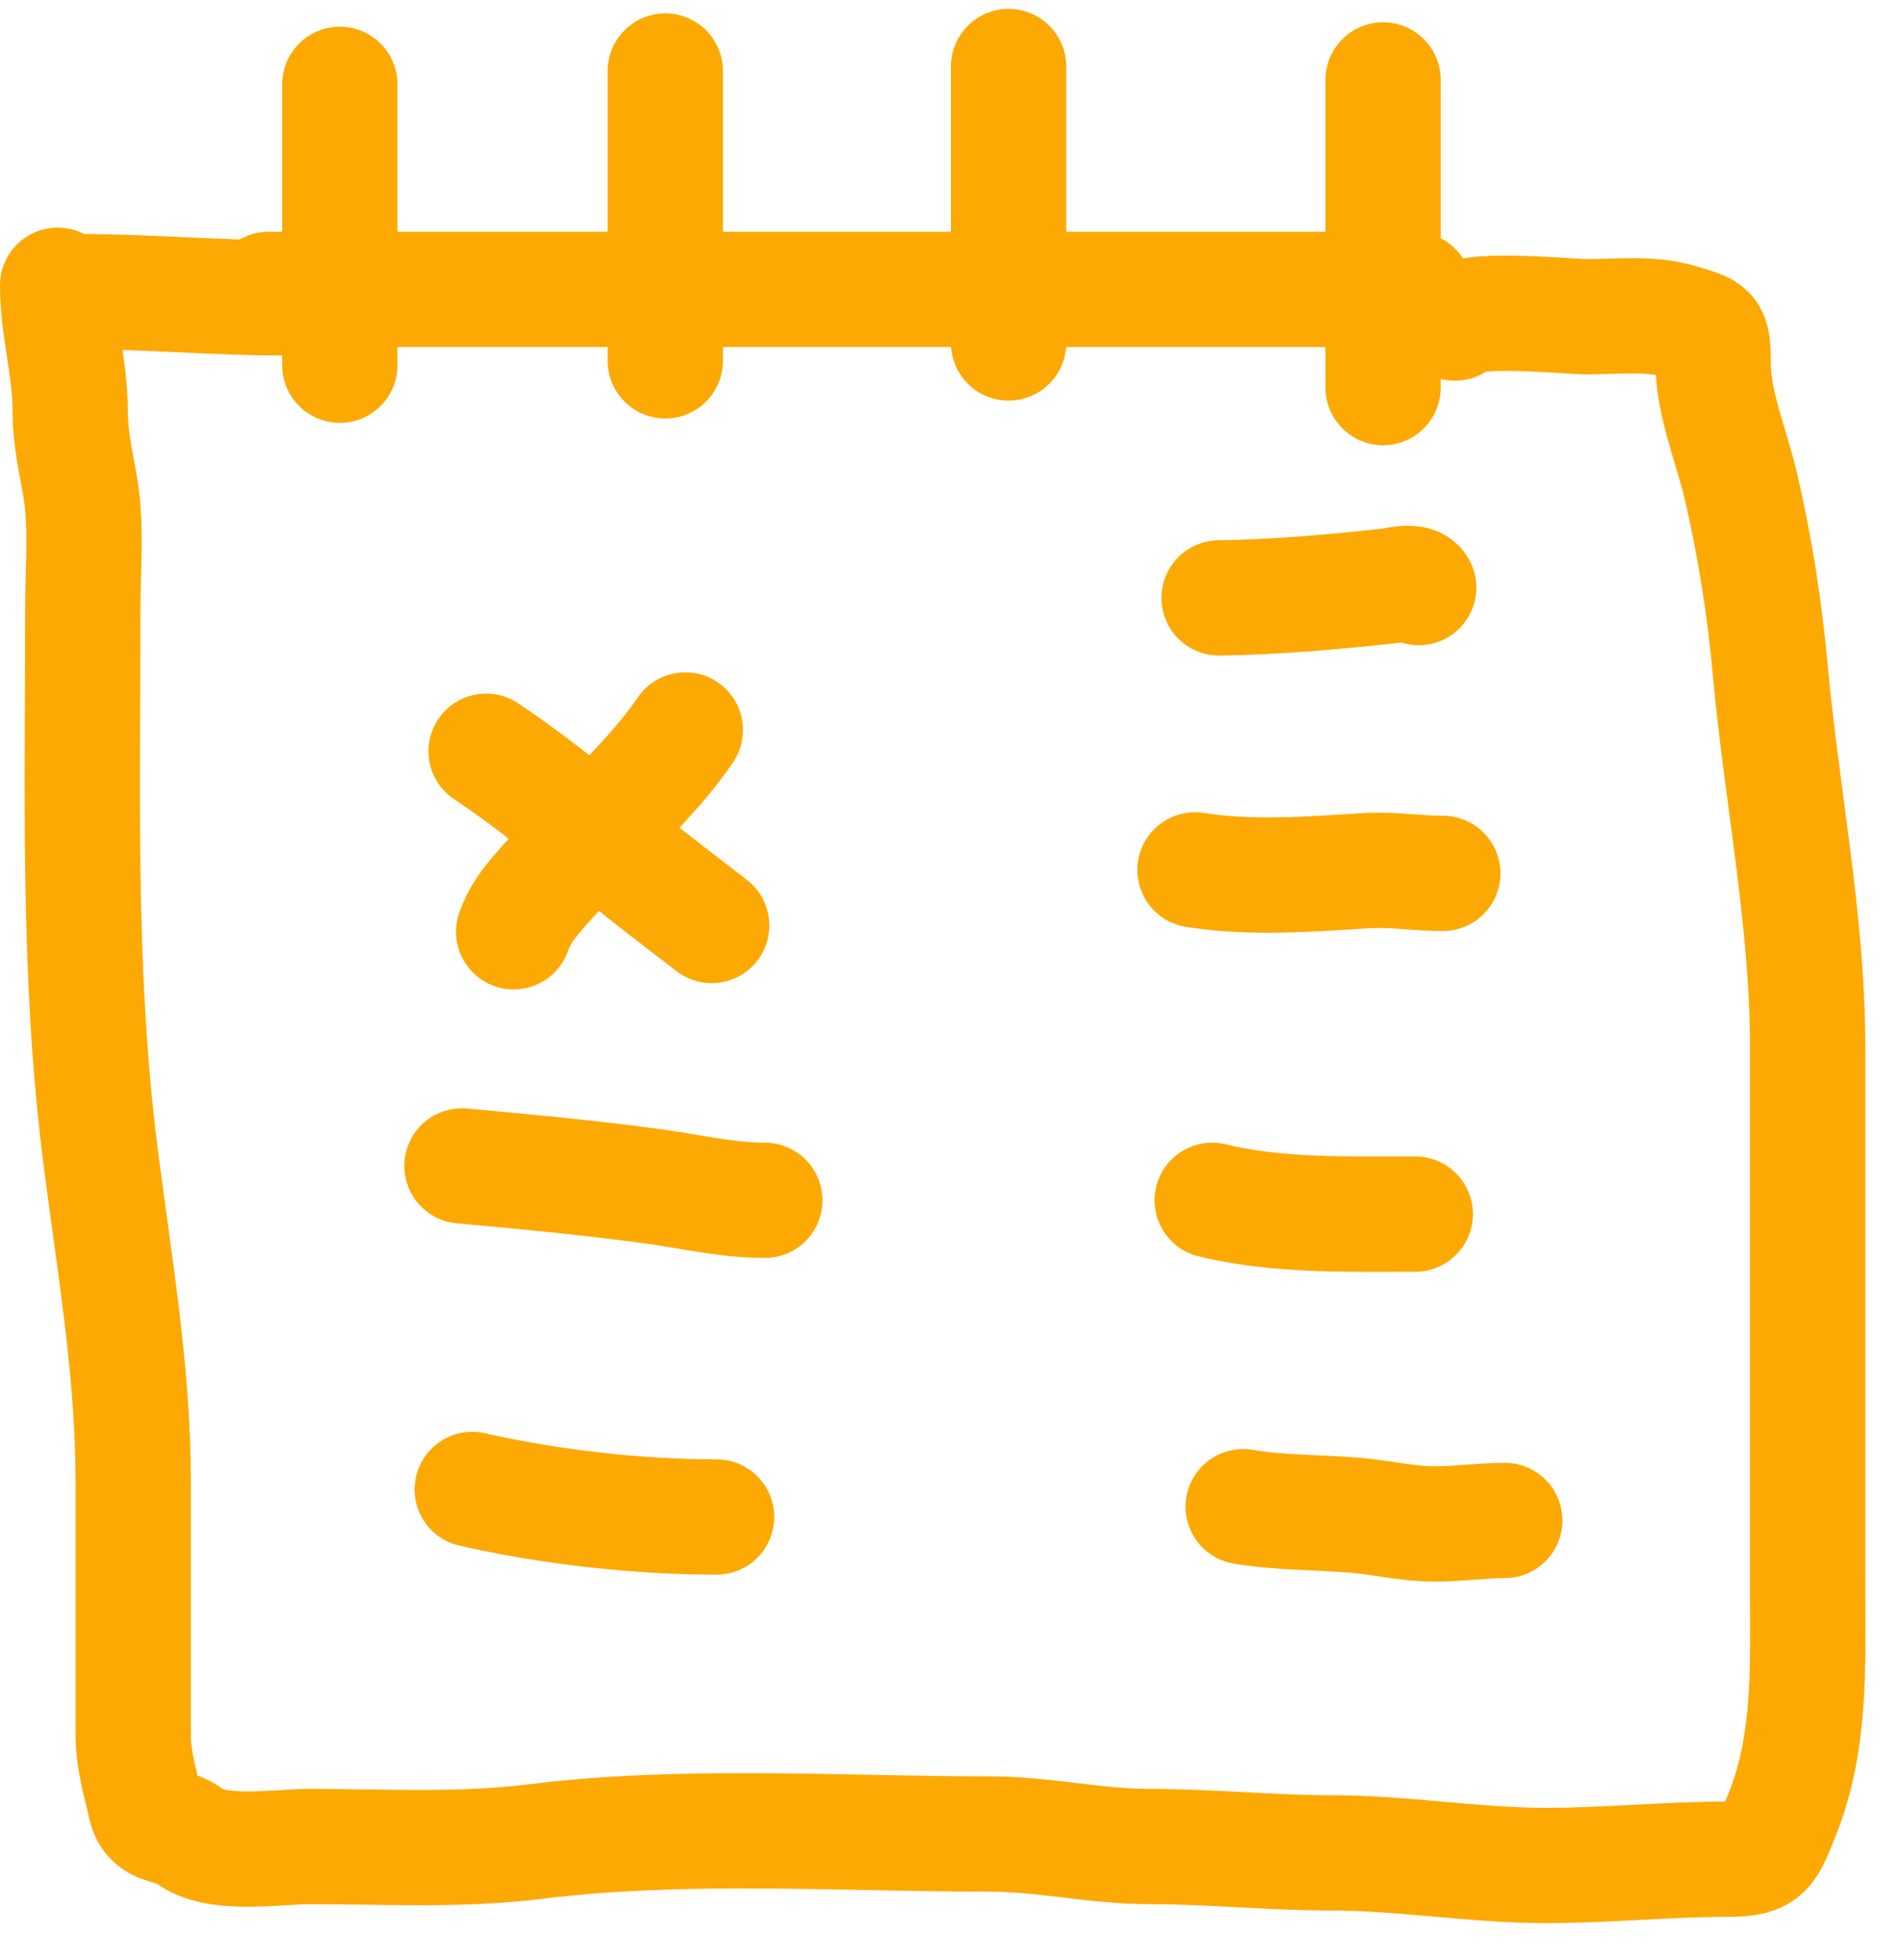
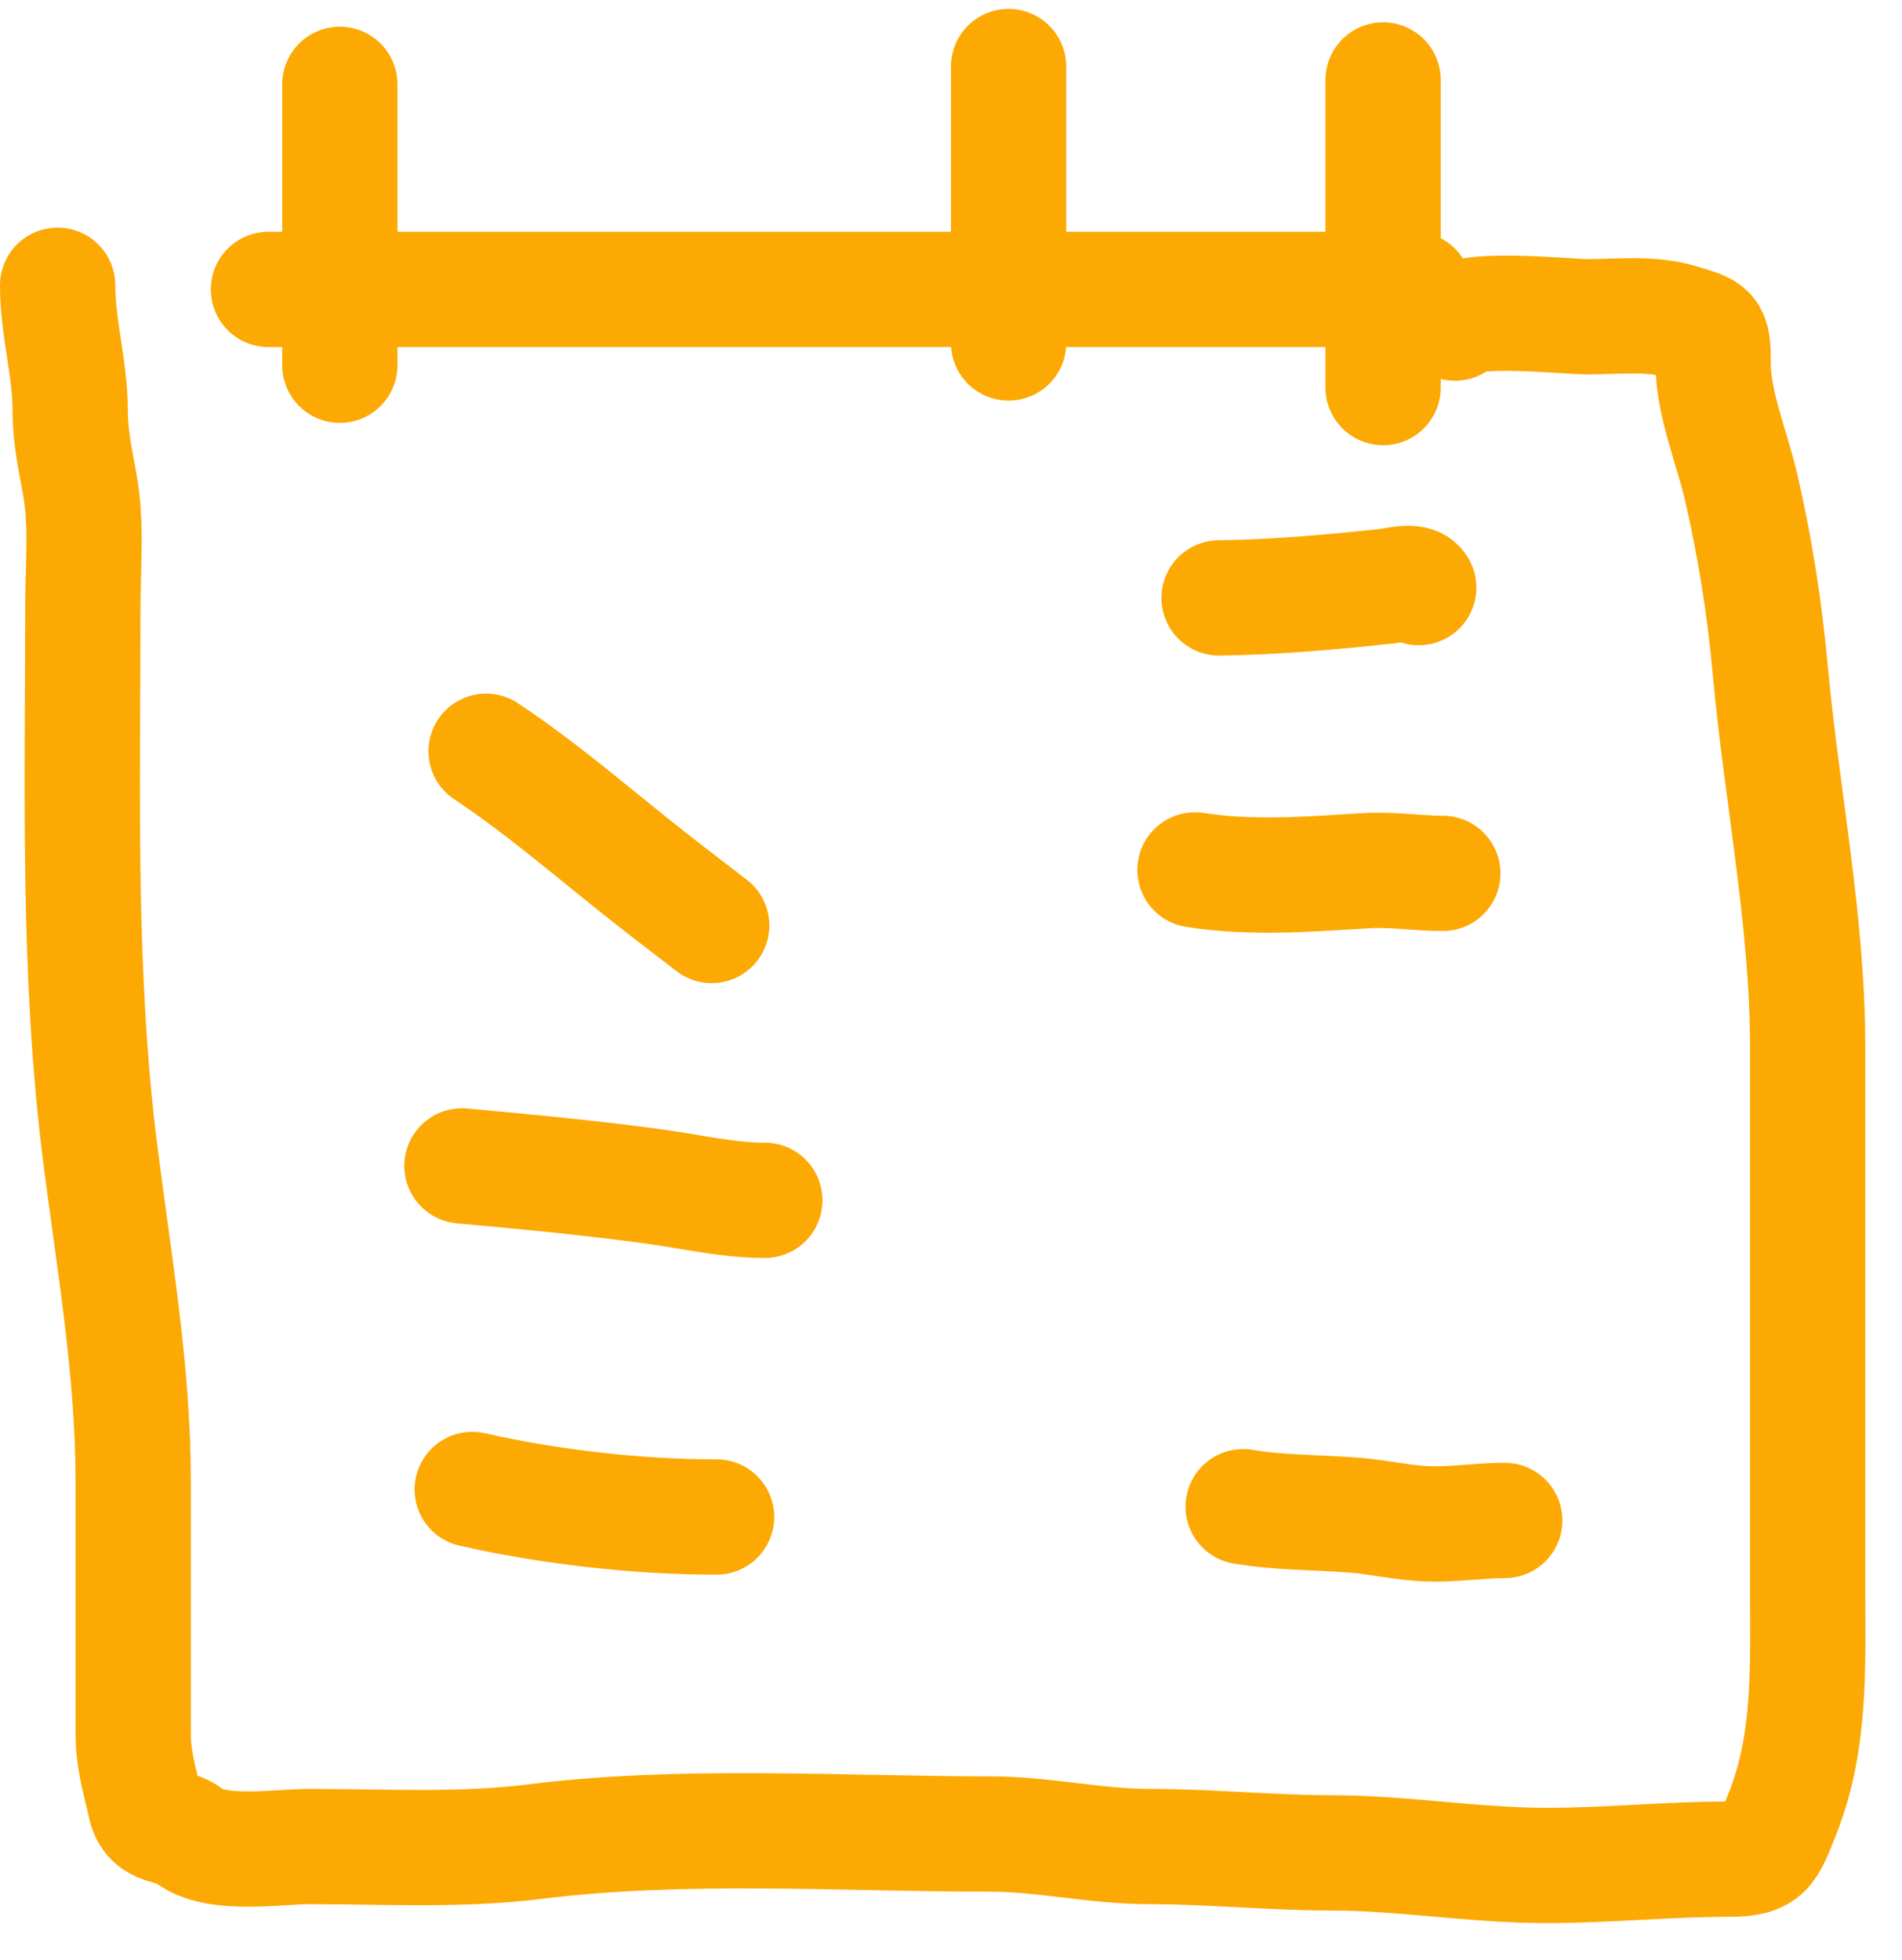
<svg xmlns="http://www.w3.org/2000/svg" width="33" height="34" viewBox="0 0 33 34" fill="none">
  <path d="M1 4.949C1 5.694 1.218 6.383 1.218 7.134C1.218 7.566 1.304 7.965 1.382 8.39C1.511 9.086 1.437 9.838 1.437 10.544C1.437 13.701 1.343 16.886 1.74 20.021C1.982 21.928 2.311 23.779 2.311 25.701C2.311 27.157 2.311 28.613 2.311 30.069C2.311 30.544 2.424 30.882 2.523 31.325C2.62 31.762 3.015 31.637 3.269 31.841C3.74 32.217 4.801 32.035 5.369 32.035C6.667 32.035 7.988 32.111 9.276 31.95C11.866 31.627 14.555 31.817 17.164 31.817C18.11 31.817 19.008 32.035 19.949 32.035C21.01 32.035 22.054 32.145 23.111 32.145C24.322 32.145 25.587 32.363 26.83 32.363C27.896 32.363 28.935 32.254 29.991 32.254C30.649 32.254 30.674 32.093 30.926 31.465C31.426 30.213 31.363 28.879 31.363 27.557C31.363 24.426 31.363 21.296 31.363 18.165C31.363 15.972 30.911 13.79 30.713 11.611C30.616 10.546 30.451 9.504 30.21 8.456C30.056 7.785 29.724 7.002 29.724 6.314C29.724 5.716 29.688 5.745 29.154 5.58C28.647 5.424 28.075 5.495 27.546 5.495C27.16 5.495 25.398 5.301 25.246 5.605" stroke="#FDA903" stroke-width="2" stroke-linecap="round" />
-   <path d="M1.328 5.059C2.565 5.059 3.739 5.168 4.932 5.168" stroke="#FDA903" stroke-width="2" stroke-linecap="round" />
  <path d="M5.896 1.463V6.336" stroke="#FDA903" stroke-width="2" stroke-linecap="round" />
  <path d="M23.997 1.387V6.724" stroke="#FDA903" stroke-width="2" stroke-linecap="round" />
-   <path d="M11.543 1.232V6.26" stroke="#FDA903" stroke-width="2" stroke-linecap="round" />
  <path d="M17.499 1.154V5.95" stroke="#FDA903" stroke-width="2" stroke-linecap="round" />
  <path d="M4.658 5.021H24.538" stroke="#FDA903" stroke-width="2" stroke-linecap="round" />
  <path d="M21.151 10.373C22.126 10.36 23.109 10.272 24.077 10.168C24.2 10.154 24.546 10.056 24.615 10.194" stroke="#FDA903" stroke-width="2" stroke-linecap="round" />
  <path d="M20.733 15.092C21.727 15.248 22.713 15.165 23.712 15.105C24.164 15.078 24.585 15.152 25.033 15.152" stroke="#FDA903" stroke-width="2" stroke-linecap="round" />
-   <path d="M21.032 20.824C22.154 21.1 23.406 21.063 24.555 21.063" stroke="#FDA903" stroke-width="2" stroke-linecap="round" />
  <path d="M21.569 26.139C22.21 26.248 22.873 26.234 23.52 26.288C23.938 26.323 24.363 26.423 24.781 26.437C25.22 26.452 25.665 26.378 26.108 26.378" stroke="#FDA903" stroke-width="2" stroke-linecap="round" />
  <path d="M8.193 25.84C9.535 26.144 11.056 26.318 12.433 26.318" stroke="#FDA903" stroke-width="2" stroke-linecap="round" />
  <path d="M8.015 20.227C9.136 20.33 10.259 20.434 11.375 20.588C12.007 20.675 12.629 20.824 13.27 20.824" stroke="#FDA903" stroke-width="2" stroke-linecap="round" />
  <path d="M8.434 13.033C9.431 13.696 10.334 14.487 11.275 15.227C11.63 15.507 11.991 15.778 12.348 16.056" stroke="#FDA903" stroke-width="2" stroke-linecap="round" />
-   <path d="M8.912 16.165C9.005 15.897 9.155 15.693 9.34 15.479C9.696 15.065 10.079 14.675 10.463 14.288C10.974 13.773 11.481 13.264 11.891 12.664" stroke="#FDA903" stroke-width="2" stroke-linecap="round" />
</svg>